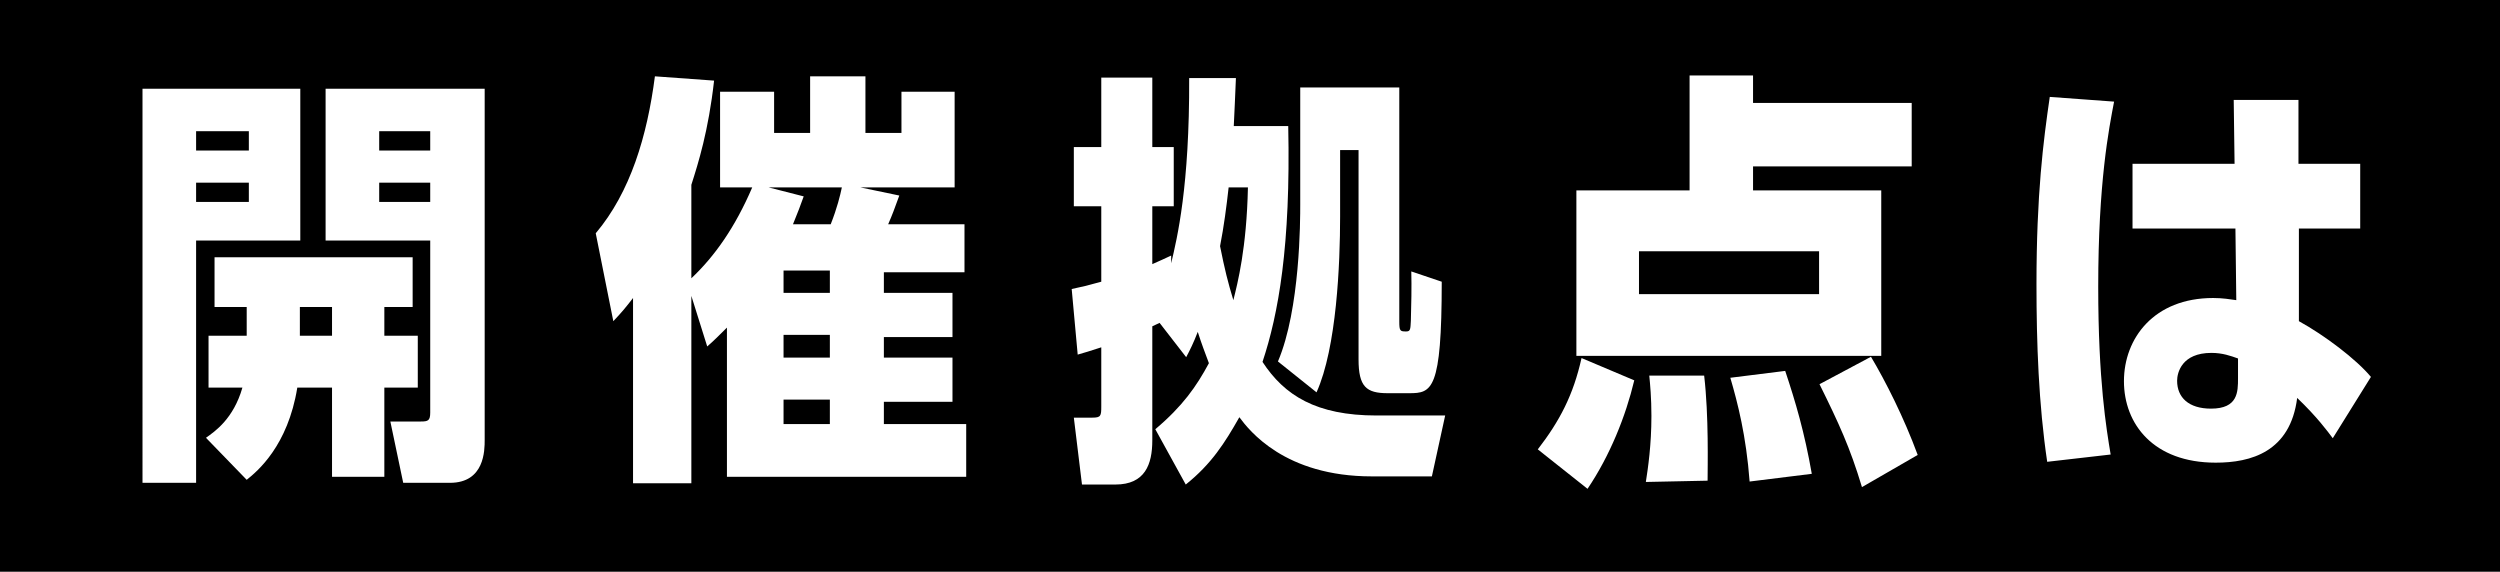
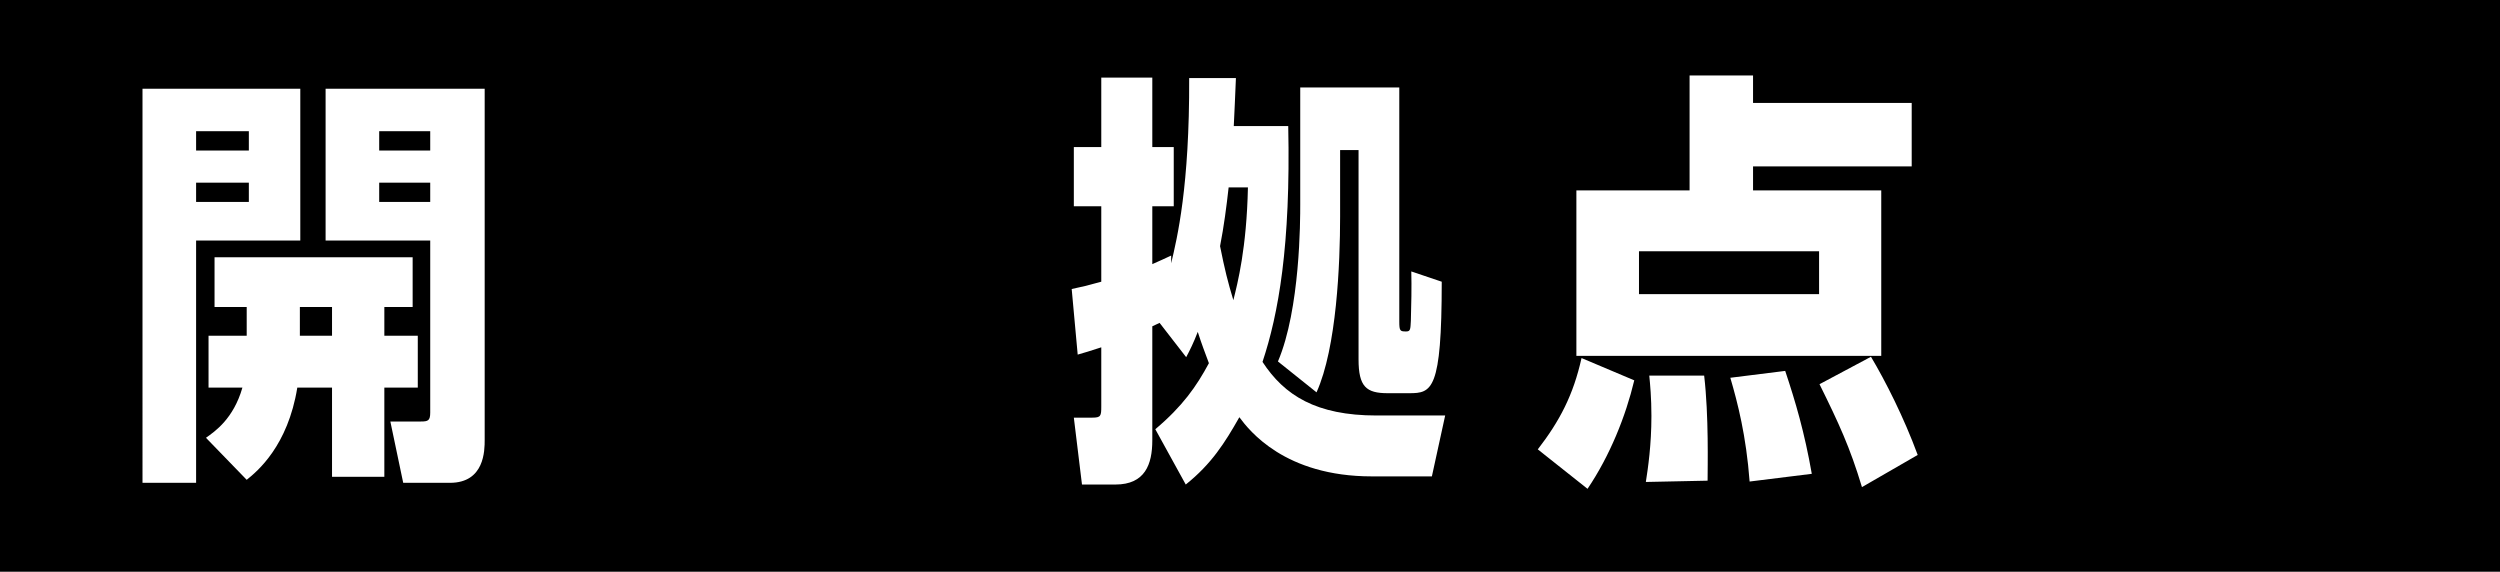
<svg xmlns="http://www.w3.org/2000/svg" id="_レイヤー_2" data-name="レイヤー 2" viewBox="0 0 174.91 40">
  <defs>
    <style>
      .cls-1 {
        fill: #fff;
      }
    </style>
  </defs>
  <g id="_レイヤー_1-2" data-name="レイヤー 1">
    <g>
      <rect width="174.91" height="40" />
      <g>
        <path class="cls-1" d="M13.72,16.83v16.95h-3.75V6.21h11.04v10.62h-7.29ZM17.41,10.53v-1.35h-3.69v1.35h3.69ZM13.72,12.78v1.35h3.69v-1.35h-3.69ZM26.89,23.49h2.34v3.63h-2.34v6.24h-3.66v-6.24h-2.43c-.66,4.08-2.79,5.85-3.54,6.45l-2.85-2.94c.63-.45,1.92-1.32,2.55-3.51h-2.37v-3.63h2.67v-2.01h-2.25v-3.48h13.86v3.48h-1.98v2.01ZM20.98,21.48v2.01h2.25v-2.01h-2.25ZM22.78,16.83V6.21h11.13v24.57c0,.72,0,3-2.43,3h-3.27l-.9-4.29h2.13c.51,0,.66-.06.66-.63v-12.03h-7.32ZM30.1,10.53v-1.35h-3.57v1.35h3.57ZM26.53,14.13h3.57v-1.35h-3.57v1.35Z" />
-         <path class="cls-1" d="M48.37,20.7v13.11h-4.08v-12.96c-.51.66-.78.99-1.38,1.62l-1.23-6.15c2.43-2.88,3.6-6.81,4.14-10.98l4.14.3c-.39,3.51-1.11,5.79-1.59,7.29v6.54c1.65-1.56,3.06-3.57,4.26-6.36h-2.25v-6.69h3.78v2.88h2.52v-3.96h3.87v3.96h2.52v-2.88h3.72v6.69h-6.6l2.73.57c-.36.99-.48,1.32-.78,2.01h5.34v3.36h-5.64v1.44h4.8v3.09h-4.8v1.44h4.8v3.09h-4.8v1.56h5.76v3.69h-16.74v-10.44c-.6.6-.87.87-1.38,1.32l-1.11-3.54ZM58.12,15.69c.45-1.14.66-2.01.78-2.58h-5.13l2.46.63c-.24.66-.39,1.08-.75,1.95h2.64ZM54.82,18.93v1.56h3.24v-1.56h-3.24ZM54.82,23.43v1.59h3.24v-1.59h-3.24ZM54.82,27.96v1.71h3.24v-1.71h-3.24Z" />
        <path class="cls-1" d="M101.11,29.07l-.93,4.26h-4.2c-6.09,0-8.58-3.21-9.27-4.14-1.02,1.8-1.95,3.27-3.75,4.71l-2.13-3.87c1.92-1.62,2.88-3,3.75-4.62-.3-.81-.48-1.26-.78-2.19-.3.78-.54,1.26-.81,1.77l-1.86-2.4c-.12.06-.33.15-.51.24v7.98c0,1.68-.51,3.09-2.58,3.09h-2.34l-.57-4.68h1.29c.6,0,.63-.12.63-.78v-4.14c-.84.27-1.11.36-1.65.51l-.42-4.59c.72-.15,1.11-.24,2.07-.51v-5.28h-1.92v-4.14h1.92v-4.86h3.57v4.86h1.5v4.14h-1.5v4.05c.6-.27.75-.33,1.32-.6v.54c.42-1.77,1.29-5.37,1.26-12.96h3.27c-.06,1.56-.09,2.01-.15,3.36h3.81c.18,8.4-.69,13.17-1.8,16.5,1.53,2.34,3.75,3.75,7.98,3.75h4.8ZM85.96,13.11c-.15,1.35-.33,2.73-.6,4.11.33,1.65.54,2.49.93,3.78.3-1.2.93-3.63,1.02-7.89h-1.35ZM90.97,6.12h6.93v16.38c0,.66.06.69.48.69.3,0,.3-.15.33-.75.03-1.05.06-2.4.03-3.45l2.13.72c0,7.62-.69,7.8-2.28,7.8h-1.5c-1.5,0-2.04-.45-2.04-2.37v-14.64h-1.29v4.65c0,3.3-.24,9.18-1.65,12.3l-2.7-2.16c1.56-3.66,1.56-9.9,1.56-10.98V6.12Z" />
        <path class="cls-1" d="M107.59,31.44c1.53-1.98,2.49-3.81,3.06-6.39l3.69,1.56c-.6,2.52-1.71,5.28-3.27,7.59l-3.48-2.76ZM133.75,7.2v4.44h-11.1v1.68h8.97v11.58h-21.33v-11.58h7.92V5.28h4.44v1.92h11.1ZM114.67,20.58h12.6v-3h-12.6v3ZM115.15,33.72c.15-.96.39-2.58.39-4.62,0-1.26-.09-2.22-.15-2.82h3.84c.33,2.82.24,6.39.24,7.35l-4.32.09ZM122.41,33.69c-.24-3.21-.84-5.52-1.35-7.26l3.84-.48c.72,2.16,1.35,4.29,1.86,7.2l-4.35.54ZM130.27,34.08c-.84-2.79-1.62-4.47-2.97-7.2l3.6-1.92c1.02,1.71,2.31,4.26,3.27,6.87l-3.9,2.25Z" />
-         <path class="cls-1" d="M143.23,32.31c-.6-4.05-.75-8.31-.75-12.42,0-6.3.48-10.02.93-13.11l4.5.33c-.36,1.89-1.11,5.64-1.11,12.96,0,6.54.57,9.93.87,11.73l-4.44.51ZM156.28,6.99h4.53v4.47h4.32v4.53h-4.29v6.48c1.8.99,4.02,2.67,5.04,3.9l-2.67,4.29c-.36-.48-1.08-1.47-2.49-2.82-.48,3.78-3.24,4.53-5.7,4.53-4.35,0-6.42-2.7-6.42-5.7s2.1-5.82,6.24-5.82c.66,0,1.2.09,1.62.15l-.06-5.01h-7.2v-4.53h7.14l-.06-4.47ZM156.58,25.08c-.51-.18-1.08-.39-1.86-.39-2.07,0-2.4,1.38-2.4,1.95,0,1.17.81,1.95,2.37,1.95,1.89,0,1.89-1.17,1.89-2.13v-1.38Z" />
      </g>
    </g>
  </g>
</svg>